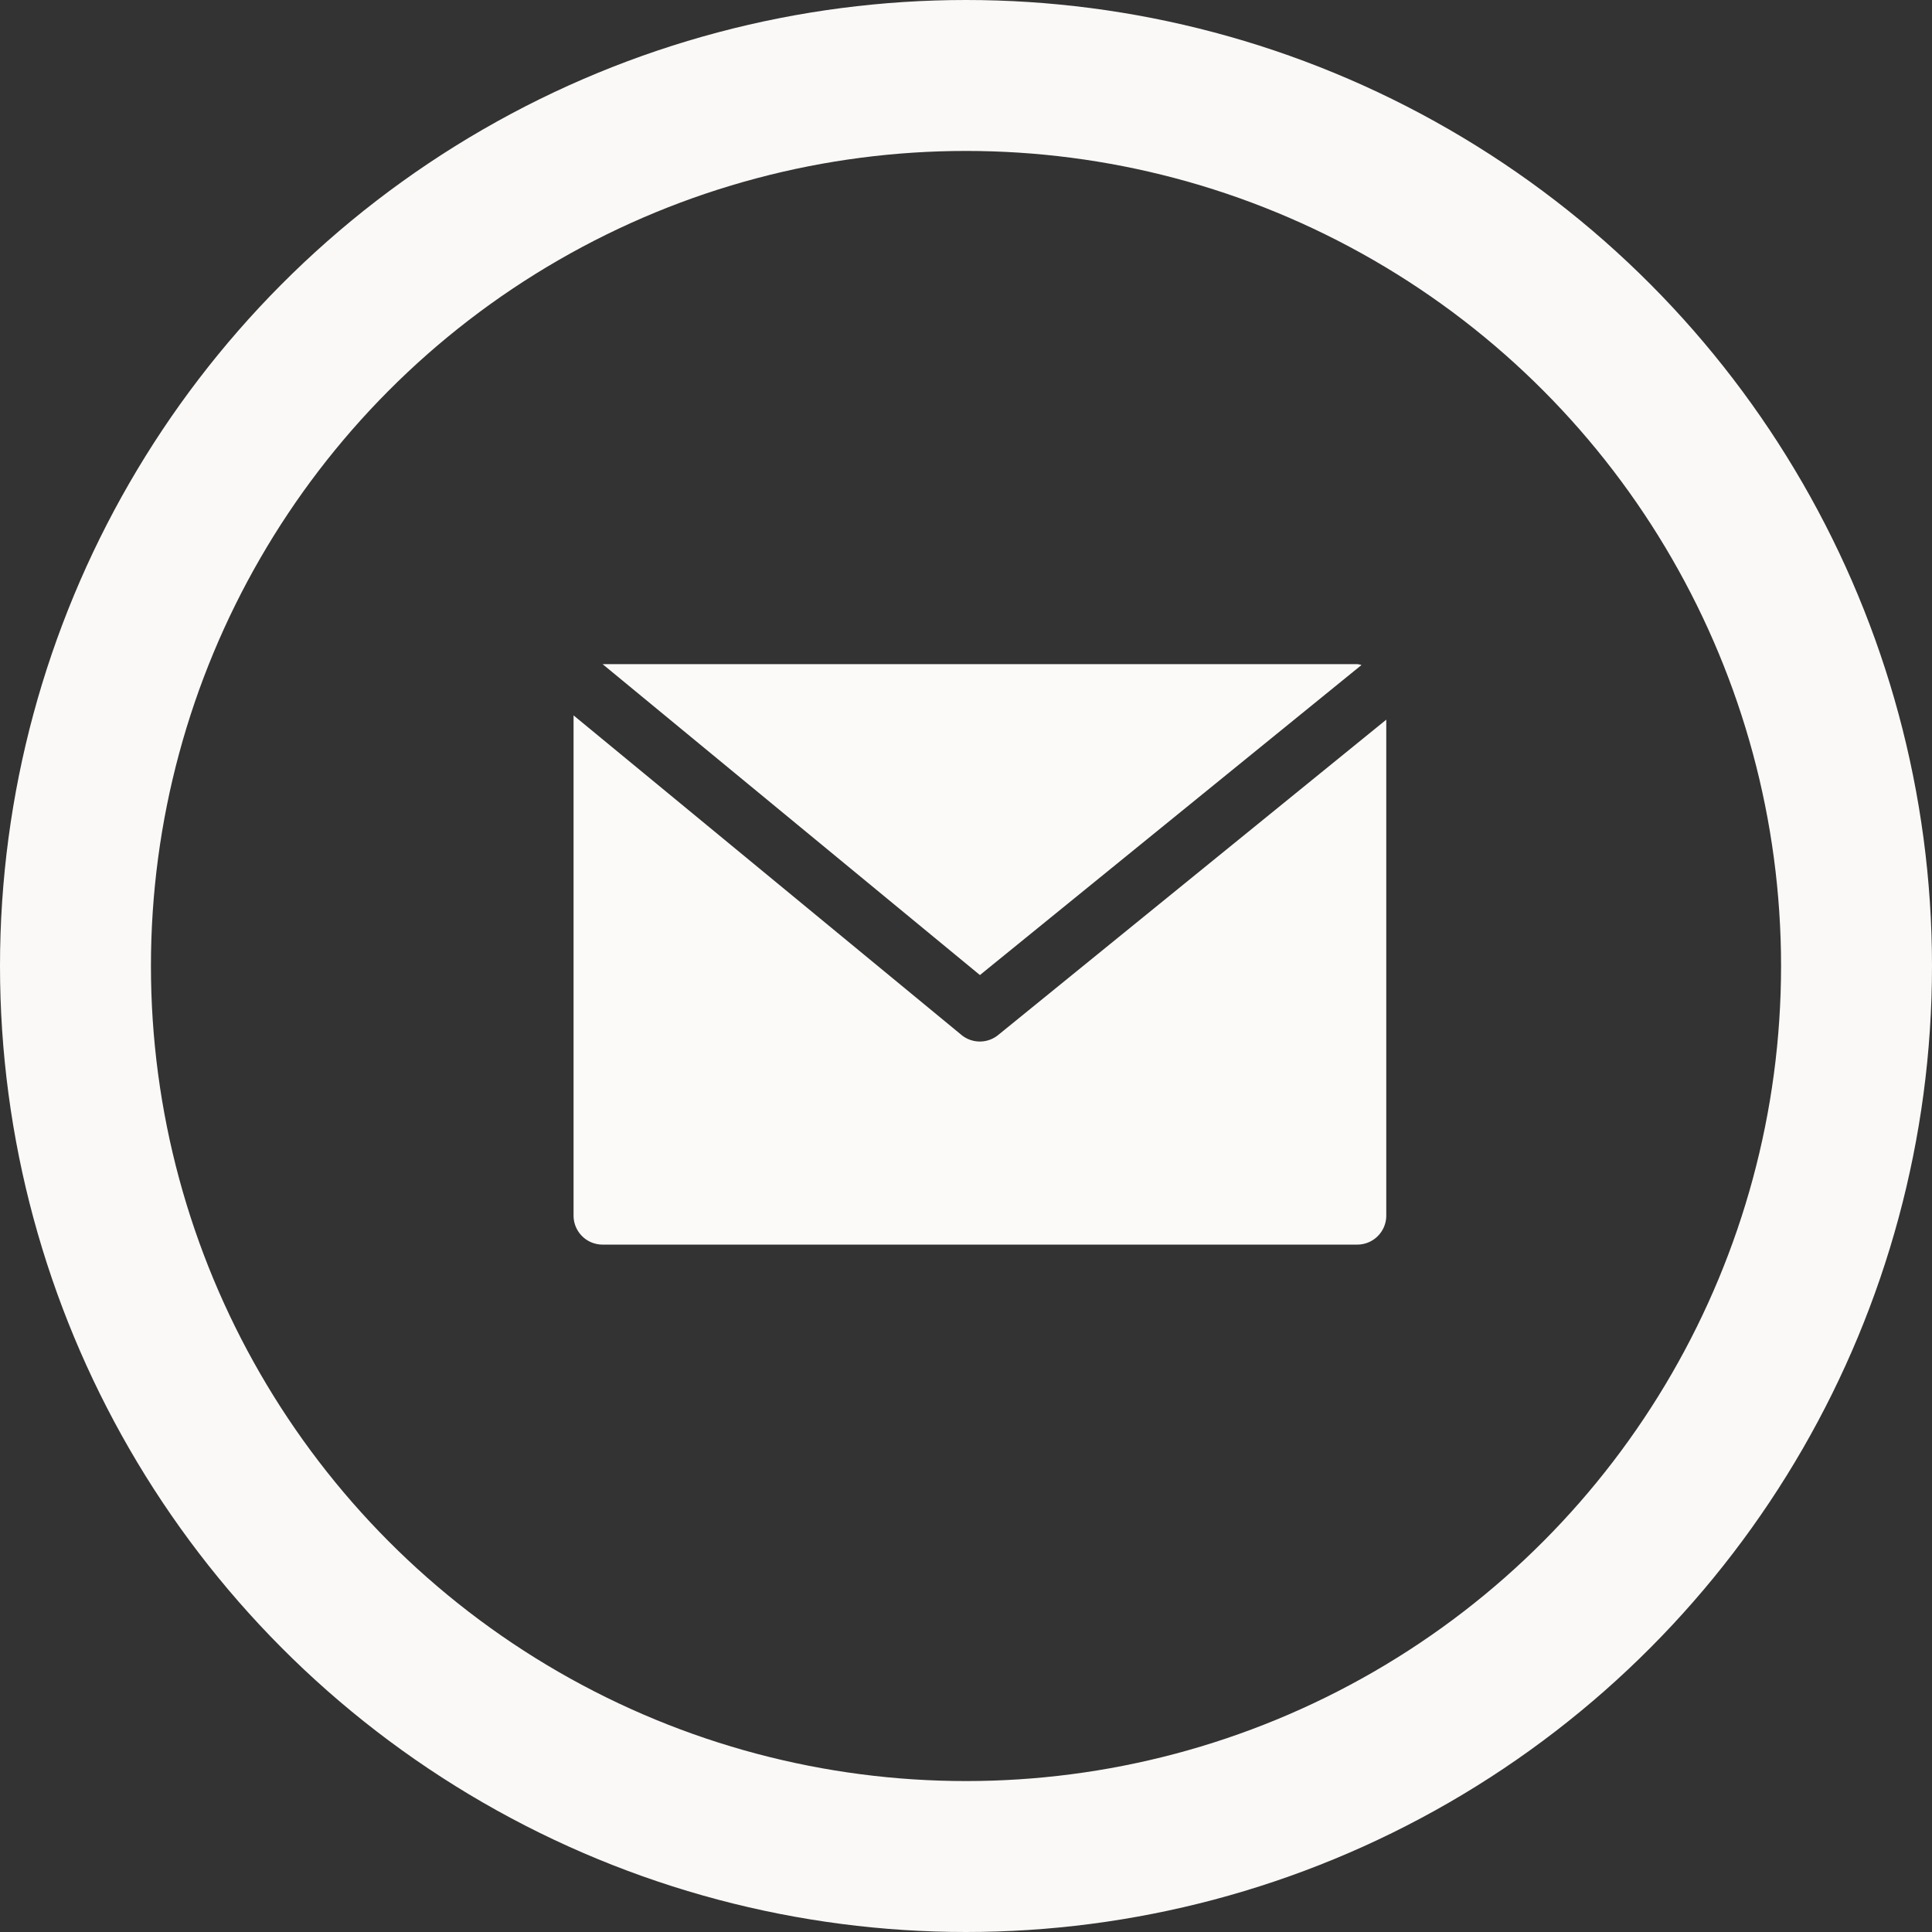
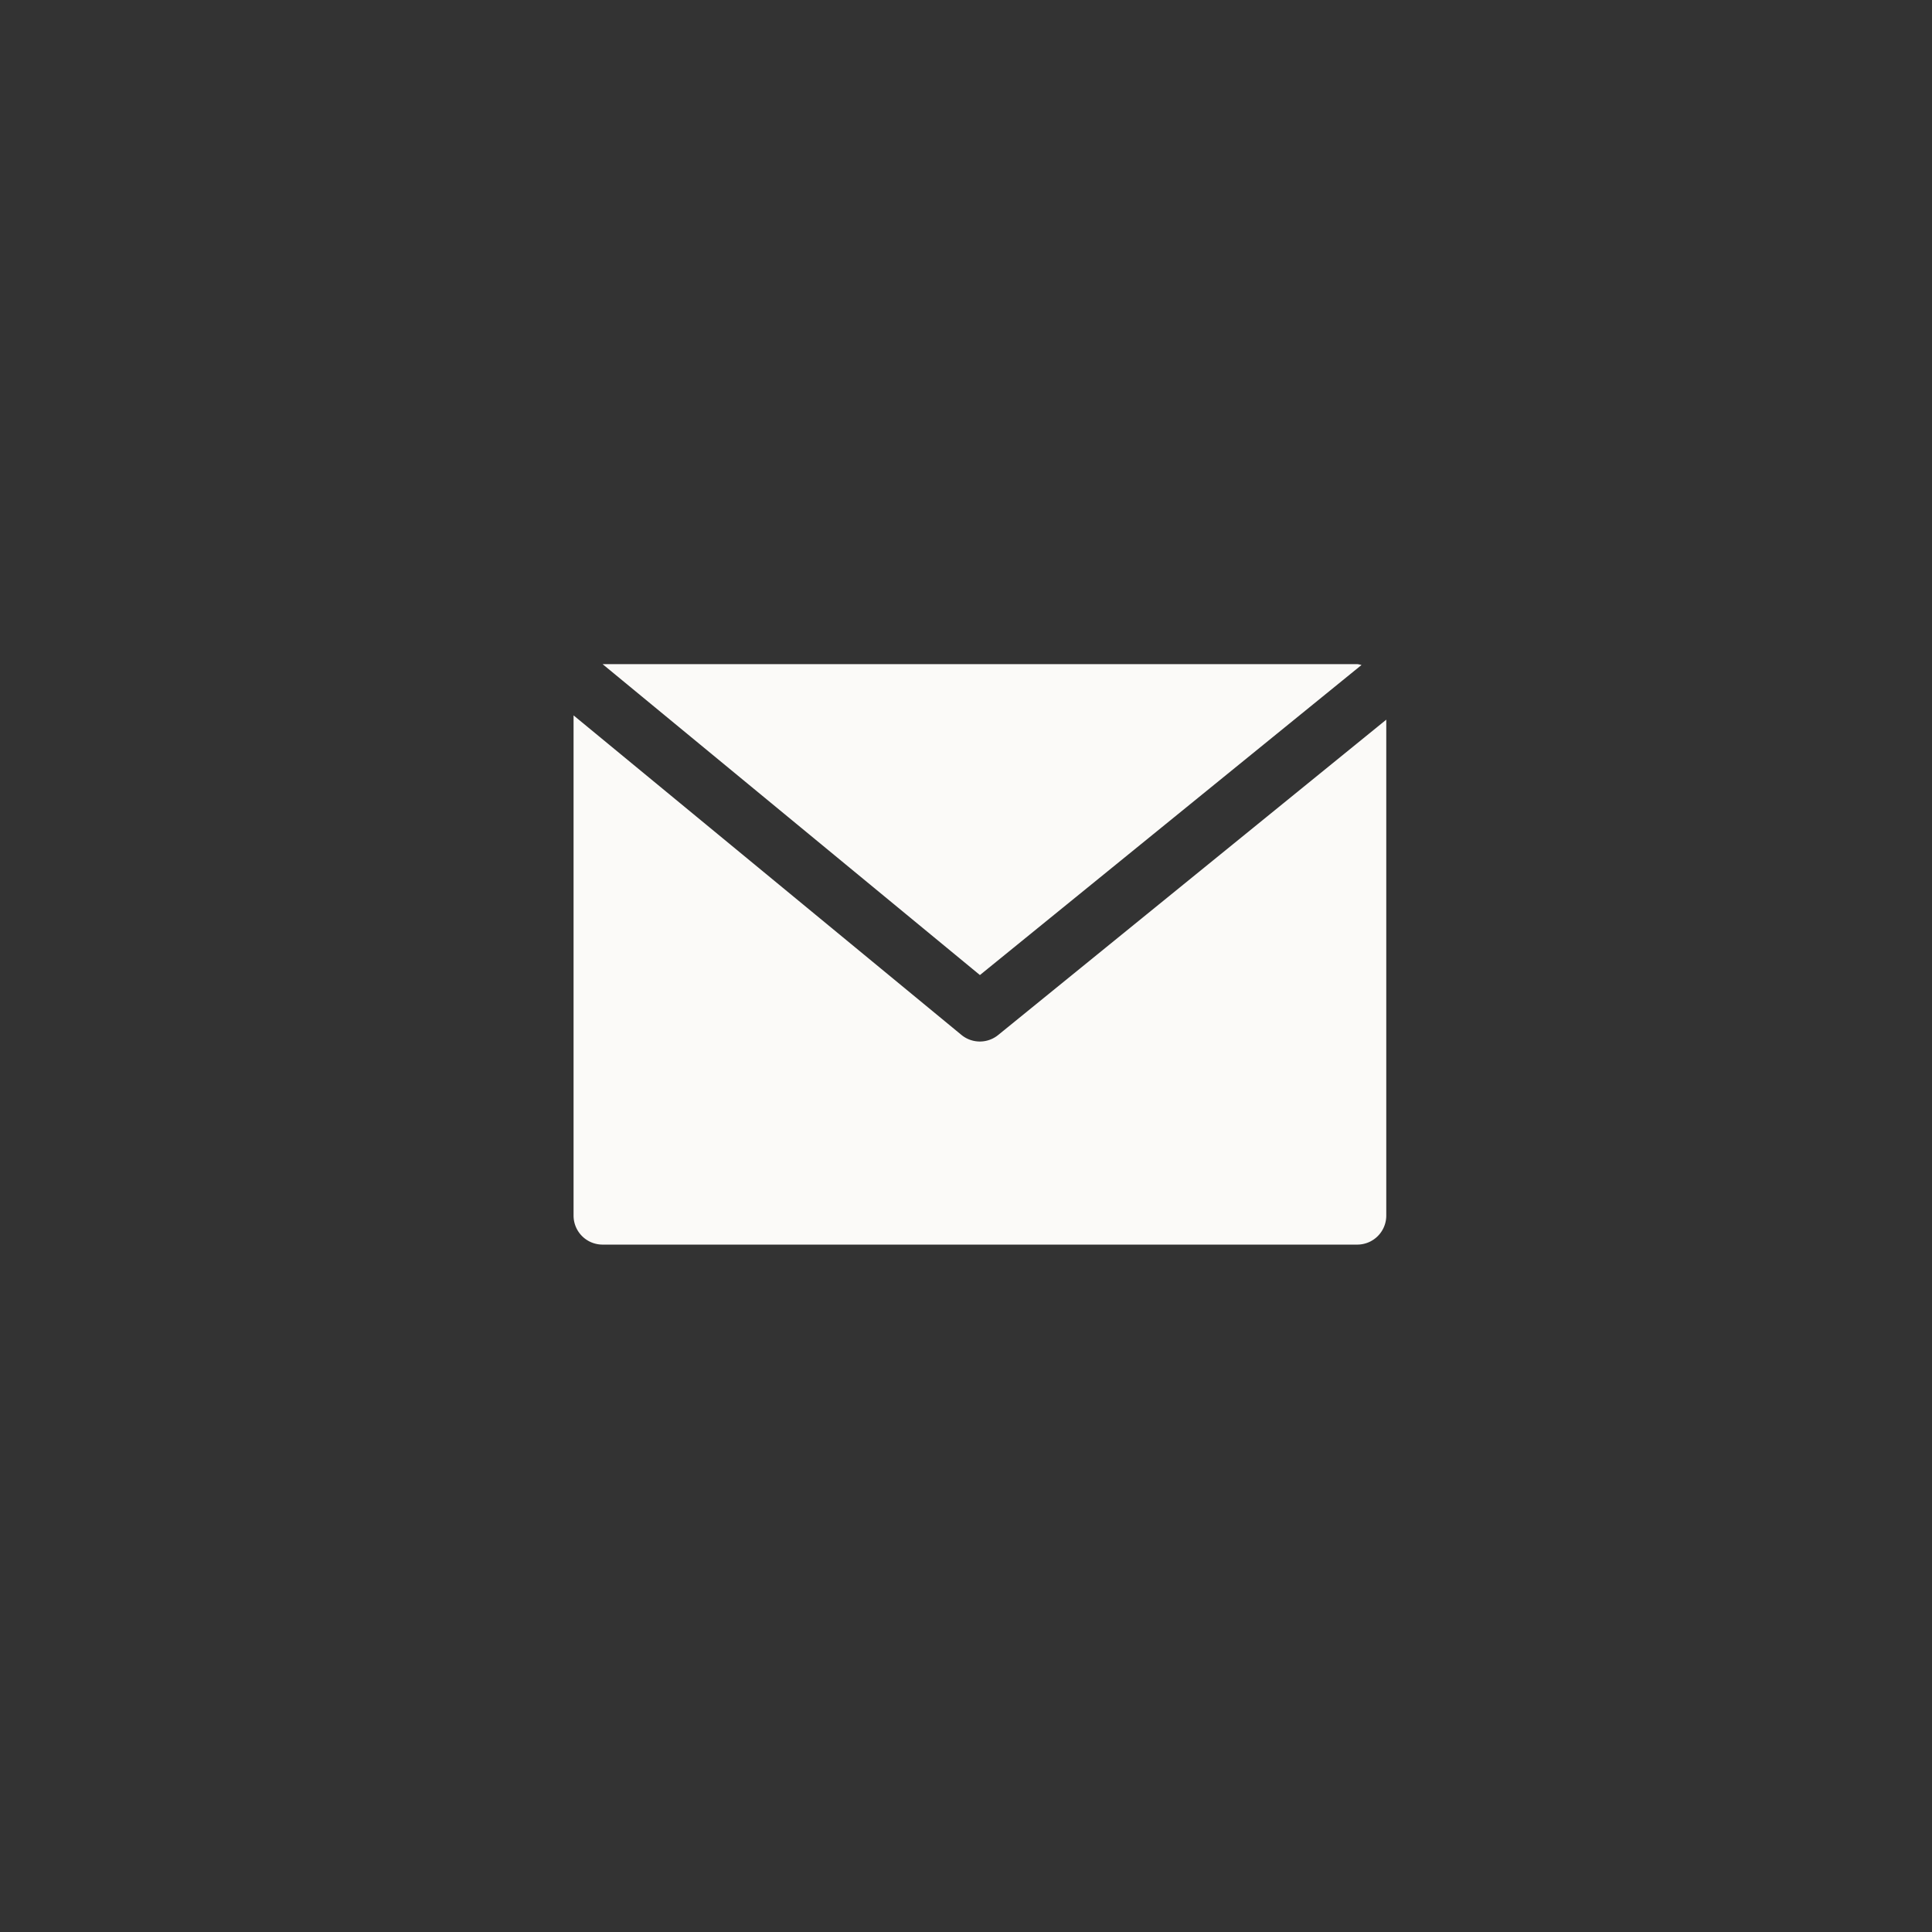
<svg xmlns="http://www.w3.org/2000/svg" width="64" height="64" viewBox="0 0 64 64">
  <rect x="0" y="0" width="64" height="64" fill="#333333" stroke="none" />
  <defs>
    <style>
			.mail_icon{fill:#fbfaf8;}
			.mail_group,.mail_bg{fill:none;}
			.mail_group{stroke:#fbf9f7;stroke-width:5px;}
			.mail_circle{stroke:none;}</style>
  </defs>
  <g transform="translate(-612 -3061)">
    <path class="mail_icon" d="M43.169,85.362a.881.881,0,0,0-.141-.029h-25l12.5,10.3ZM31.135,97.617a.961.961,0,0,1-1.218,0L17.067,87.031V103.6a.961.961,0,0,0,.961.962h25a.961.961,0,0,0,.961-.962V87.173Z" transform="translate(613.933 2997.667)" />
    <g class="mail_group" transform="translate(612 3061)">
      <circle class="mail_circle" cx="32" cy="32" r="32" />
-       <circle class="mail_bg" cx="32" cy="32" r="29.5" />
    </g>
  </g>
</svg>